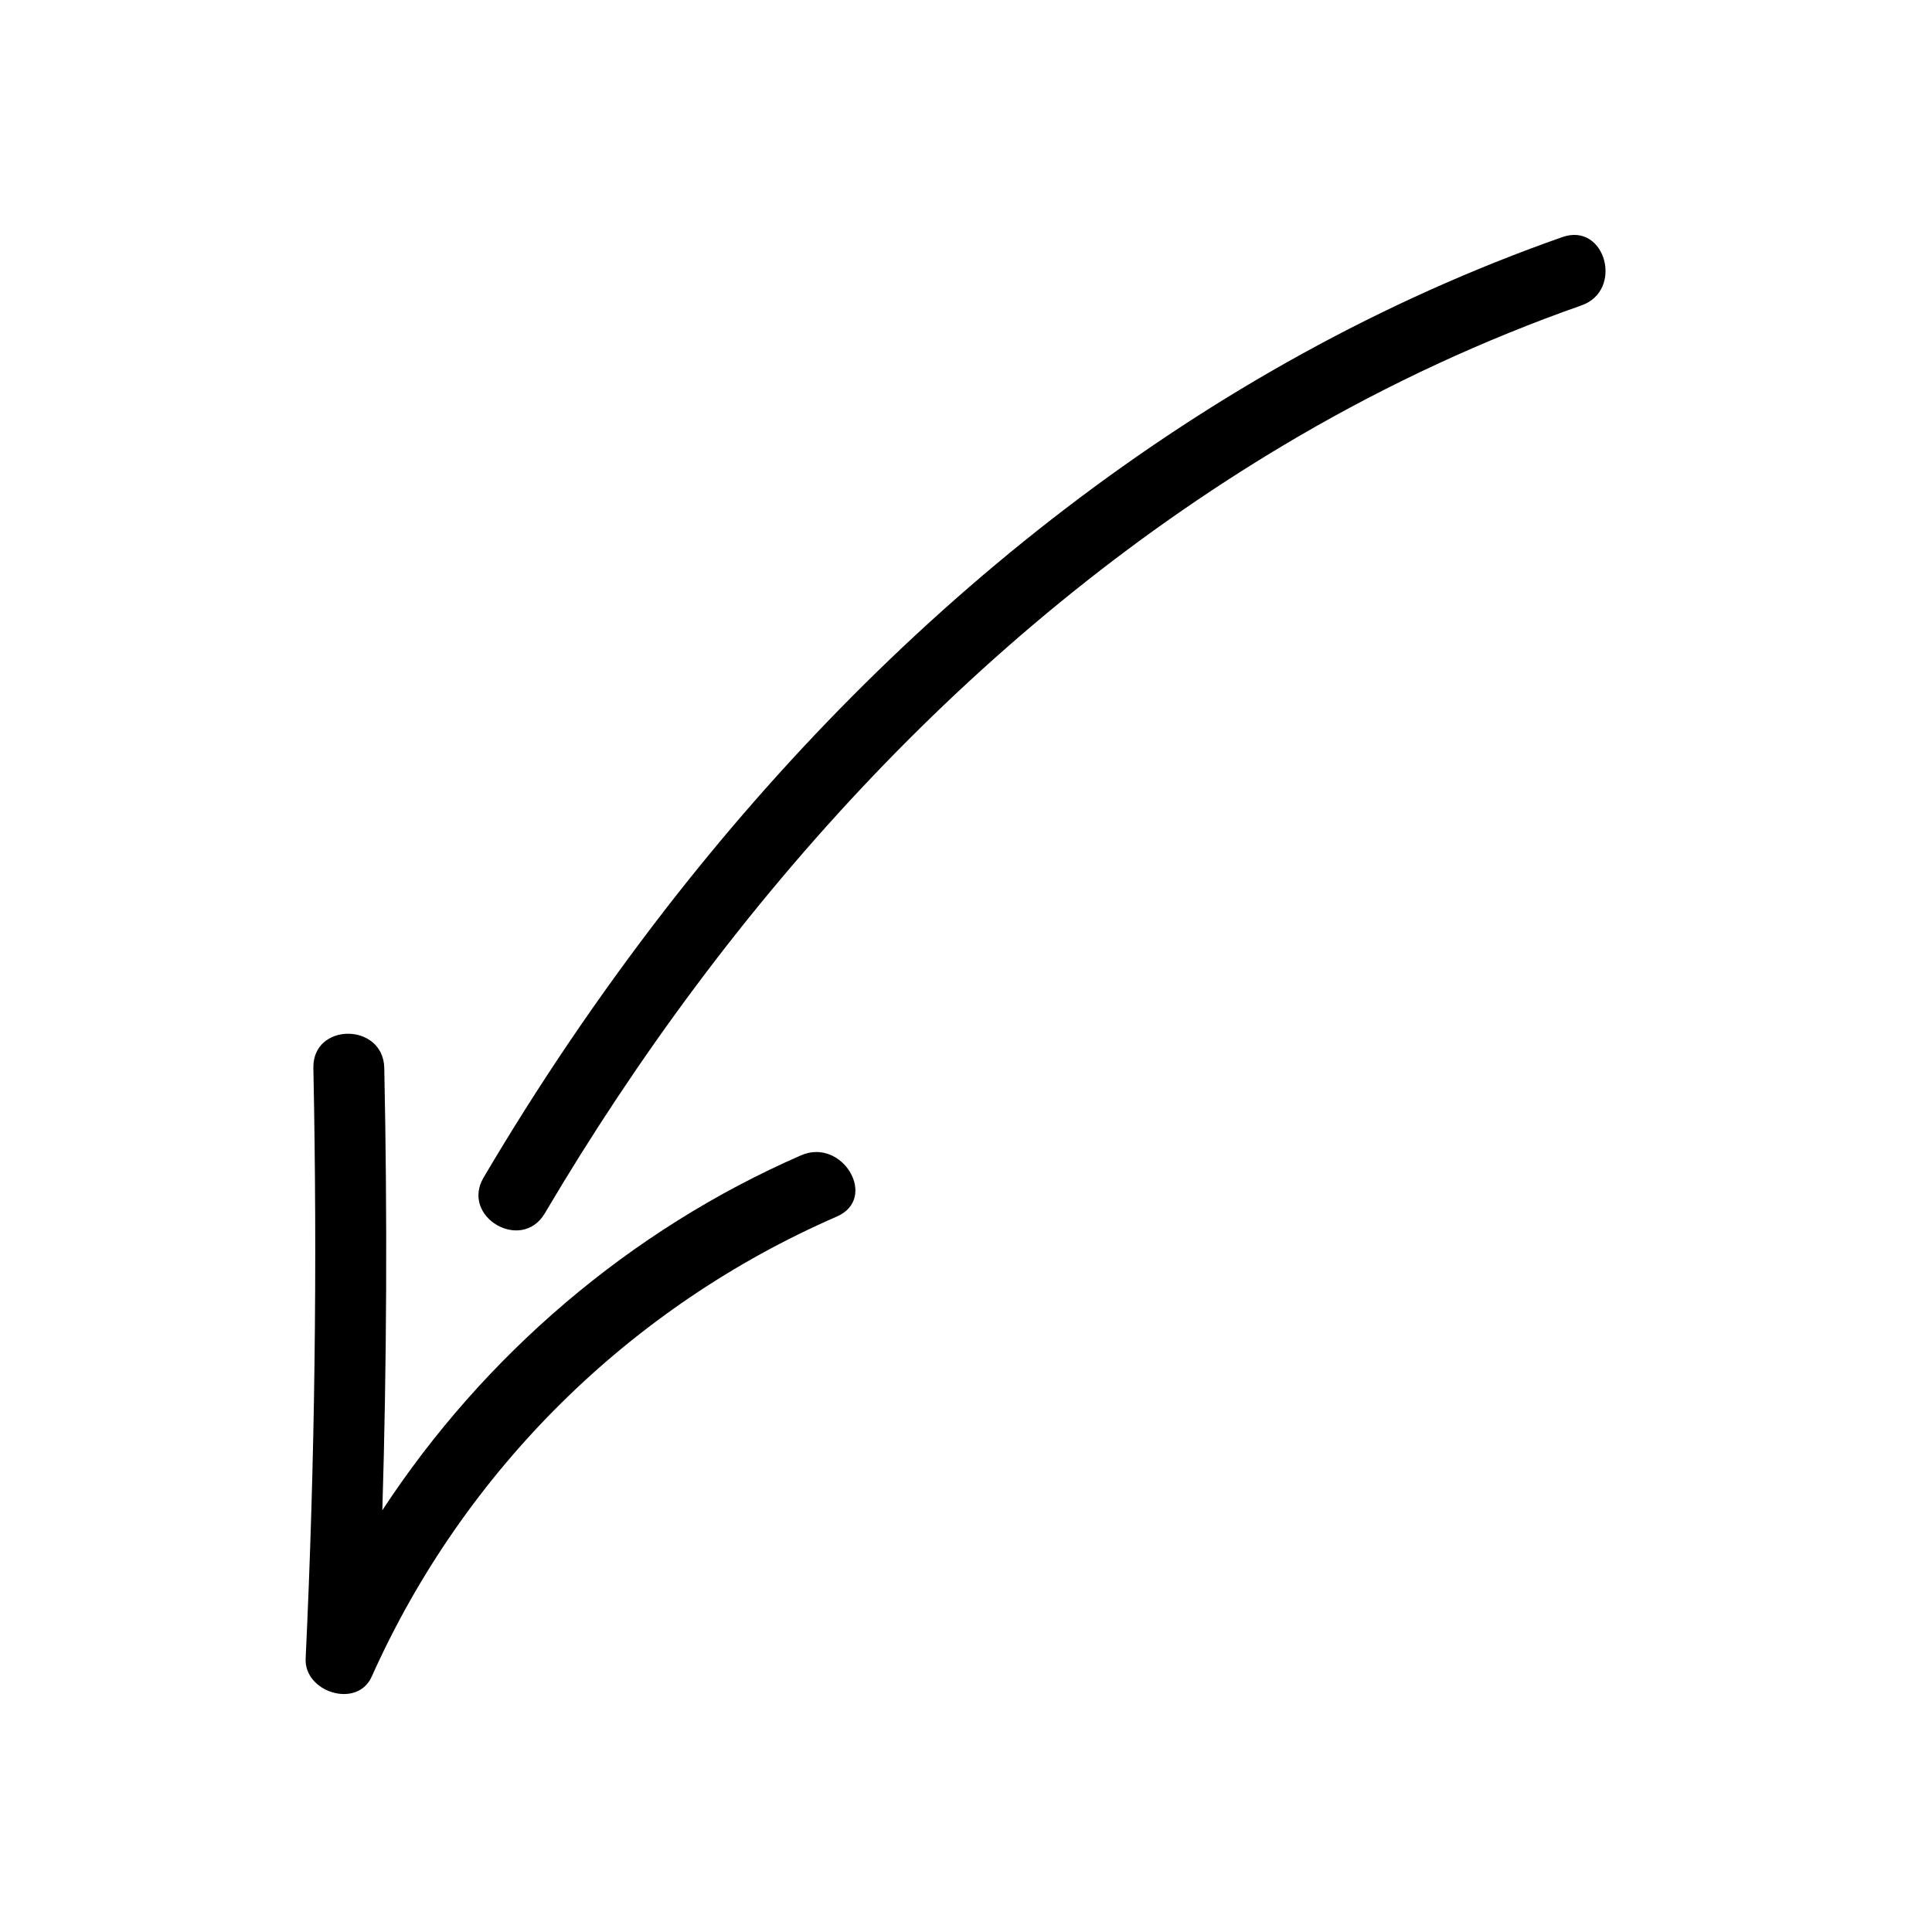
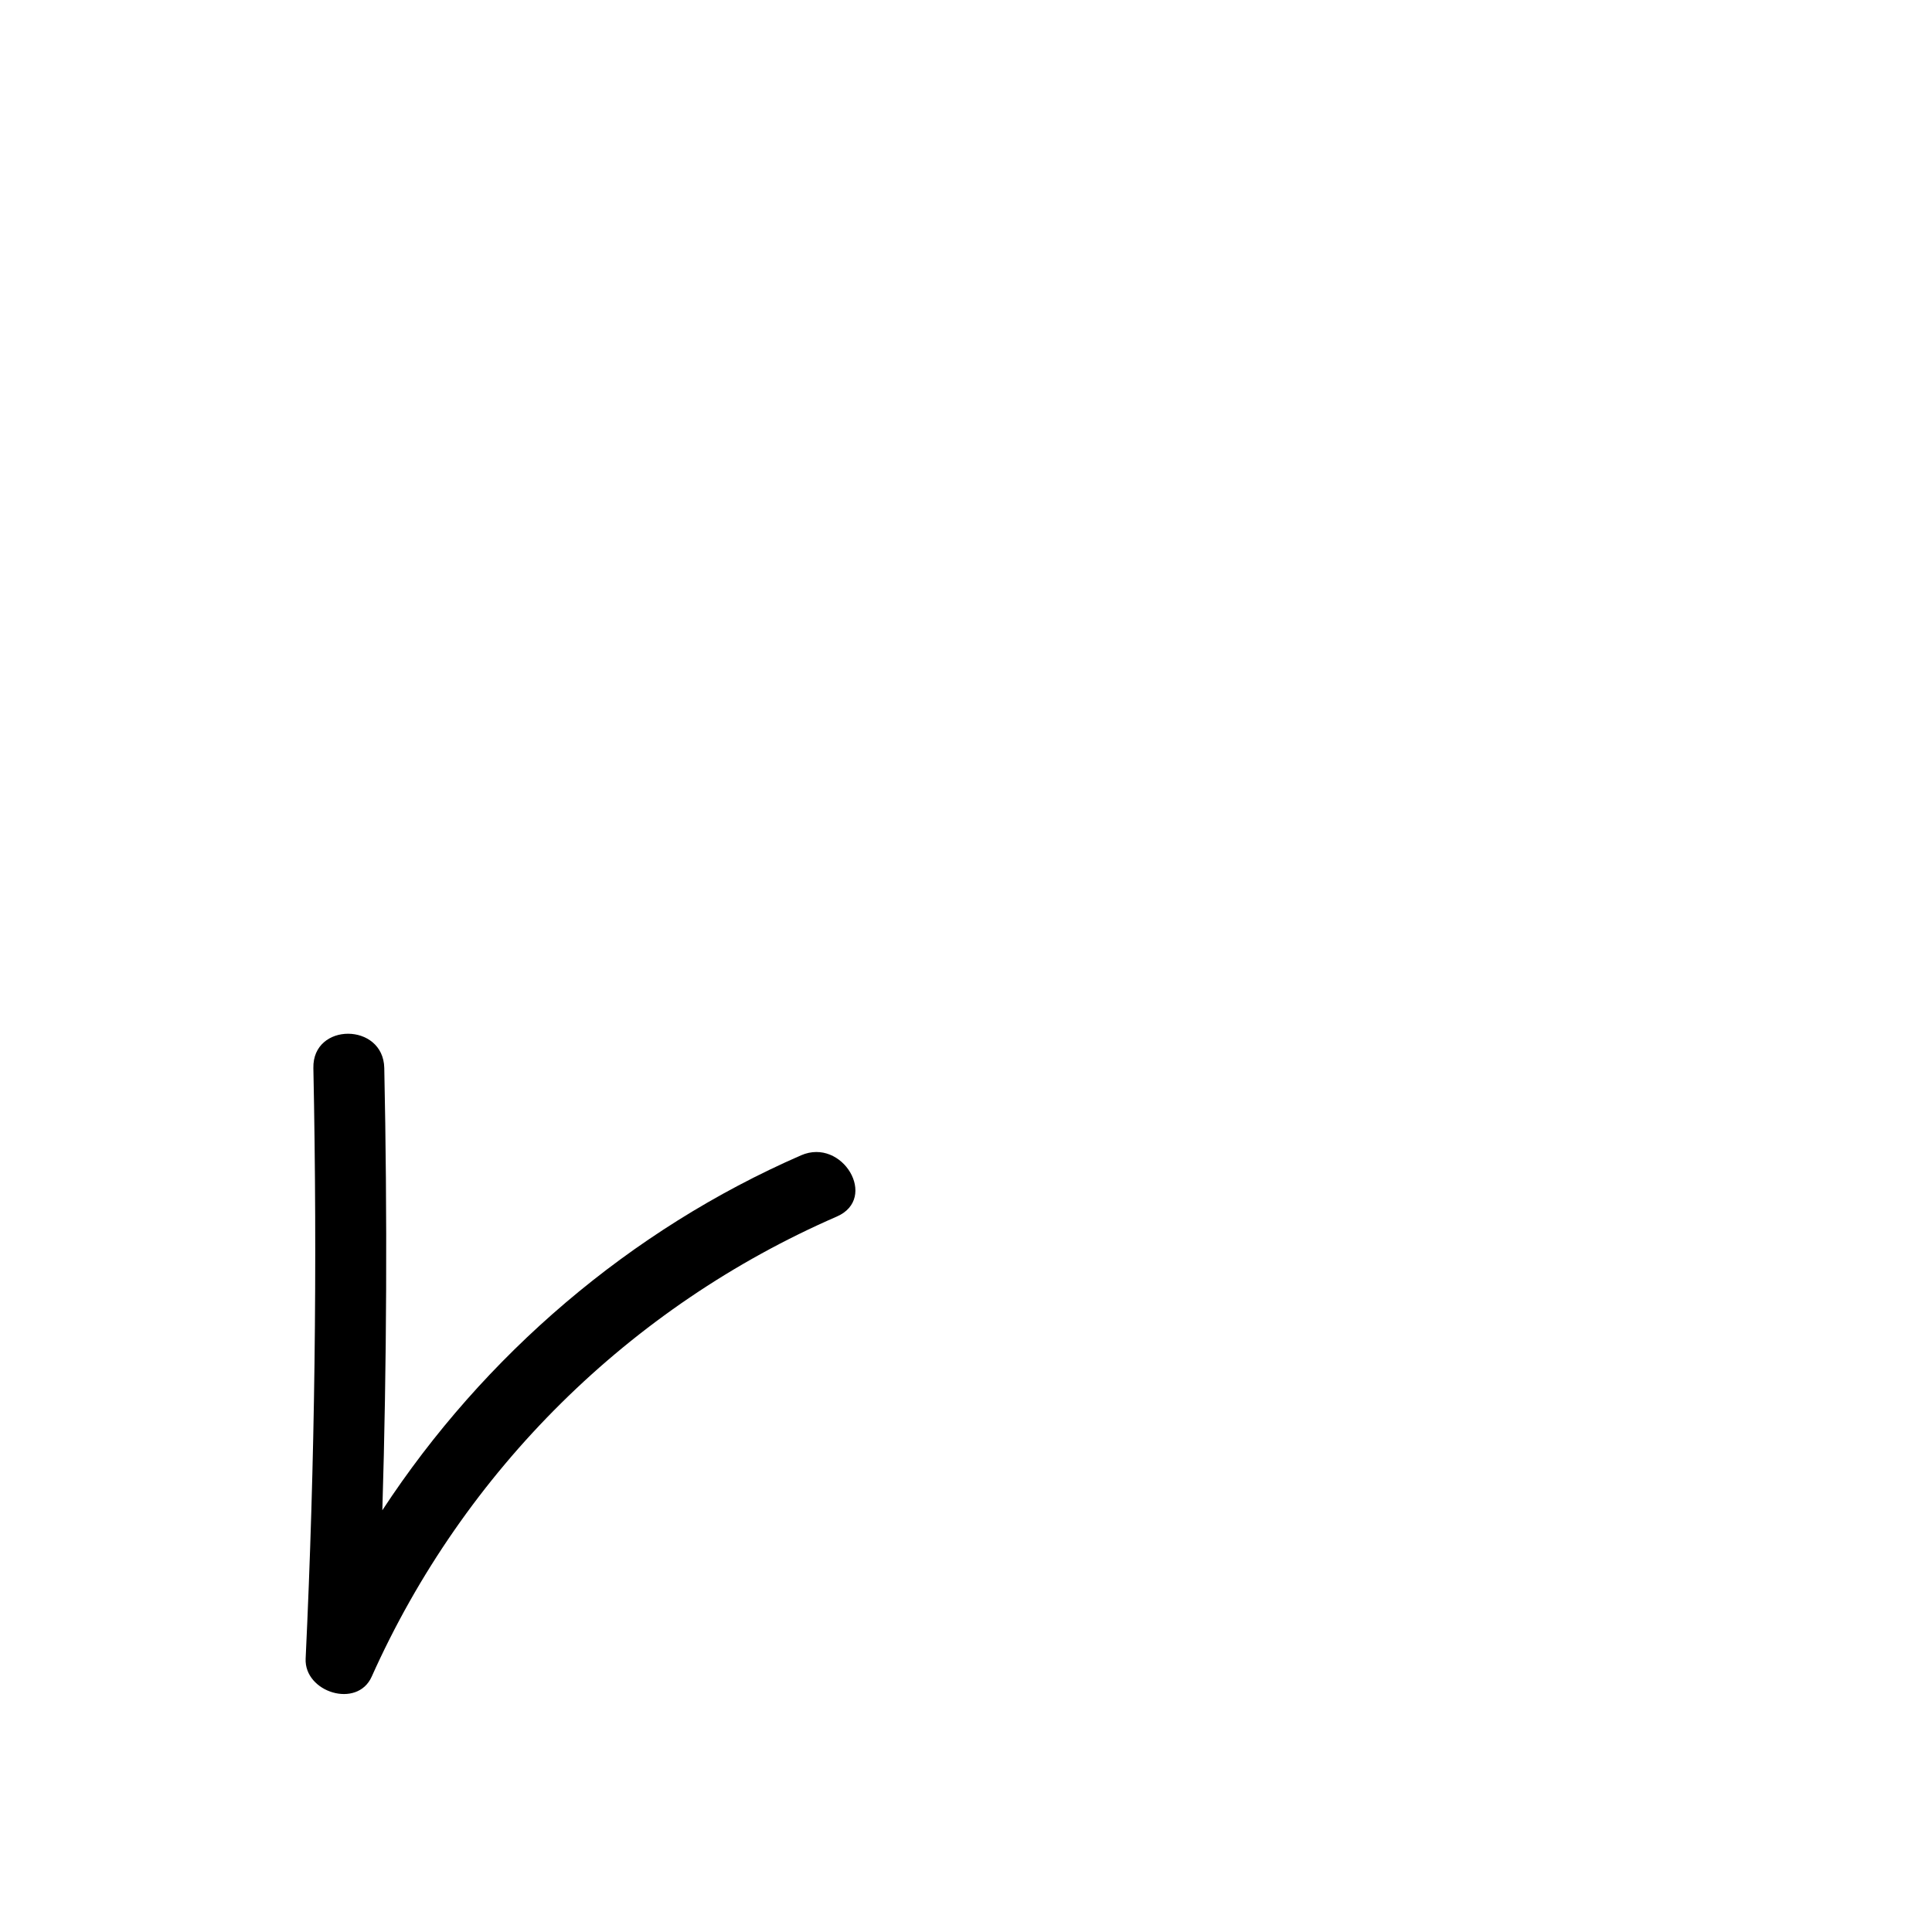
<svg xmlns="http://www.w3.org/2000/svg" id="Layer_1" enable-background="new 0 0 100 100" height="512" viewBox="0 0 100 100" width="512">
  <g>
    <path d="m41.46 59.8c-8.83 3.85-16.41 10.34-21.67 18.37.23-7.63.26-15.26.1-22.89-.05-2.36-3.72-2.37-3.67 0 .21 10.19.08 20.39-.4 30.57-.08 1.74 2.67 2.61 3.42.93 4.77-10.66 13.36-19.15 24.07-23.81 2.17-.94.3-4.11-1.85-3.17z" />
-     <path d="m80.87 12.27c-18.67 6.56-34.45 19.32-46.48 34.86-3.41 4.41-6.53 9.02-9.36 13.82-1.2 2.04 1.97 3.89 3.17 1.85 9.58-16.23 22.68-30.7 39.06-40.24 4.64-2.7 9.52-4.97 14.59-6.75 2.21-.77 1.25-4.32-.98-3.54z" />
  </g>
</svg>